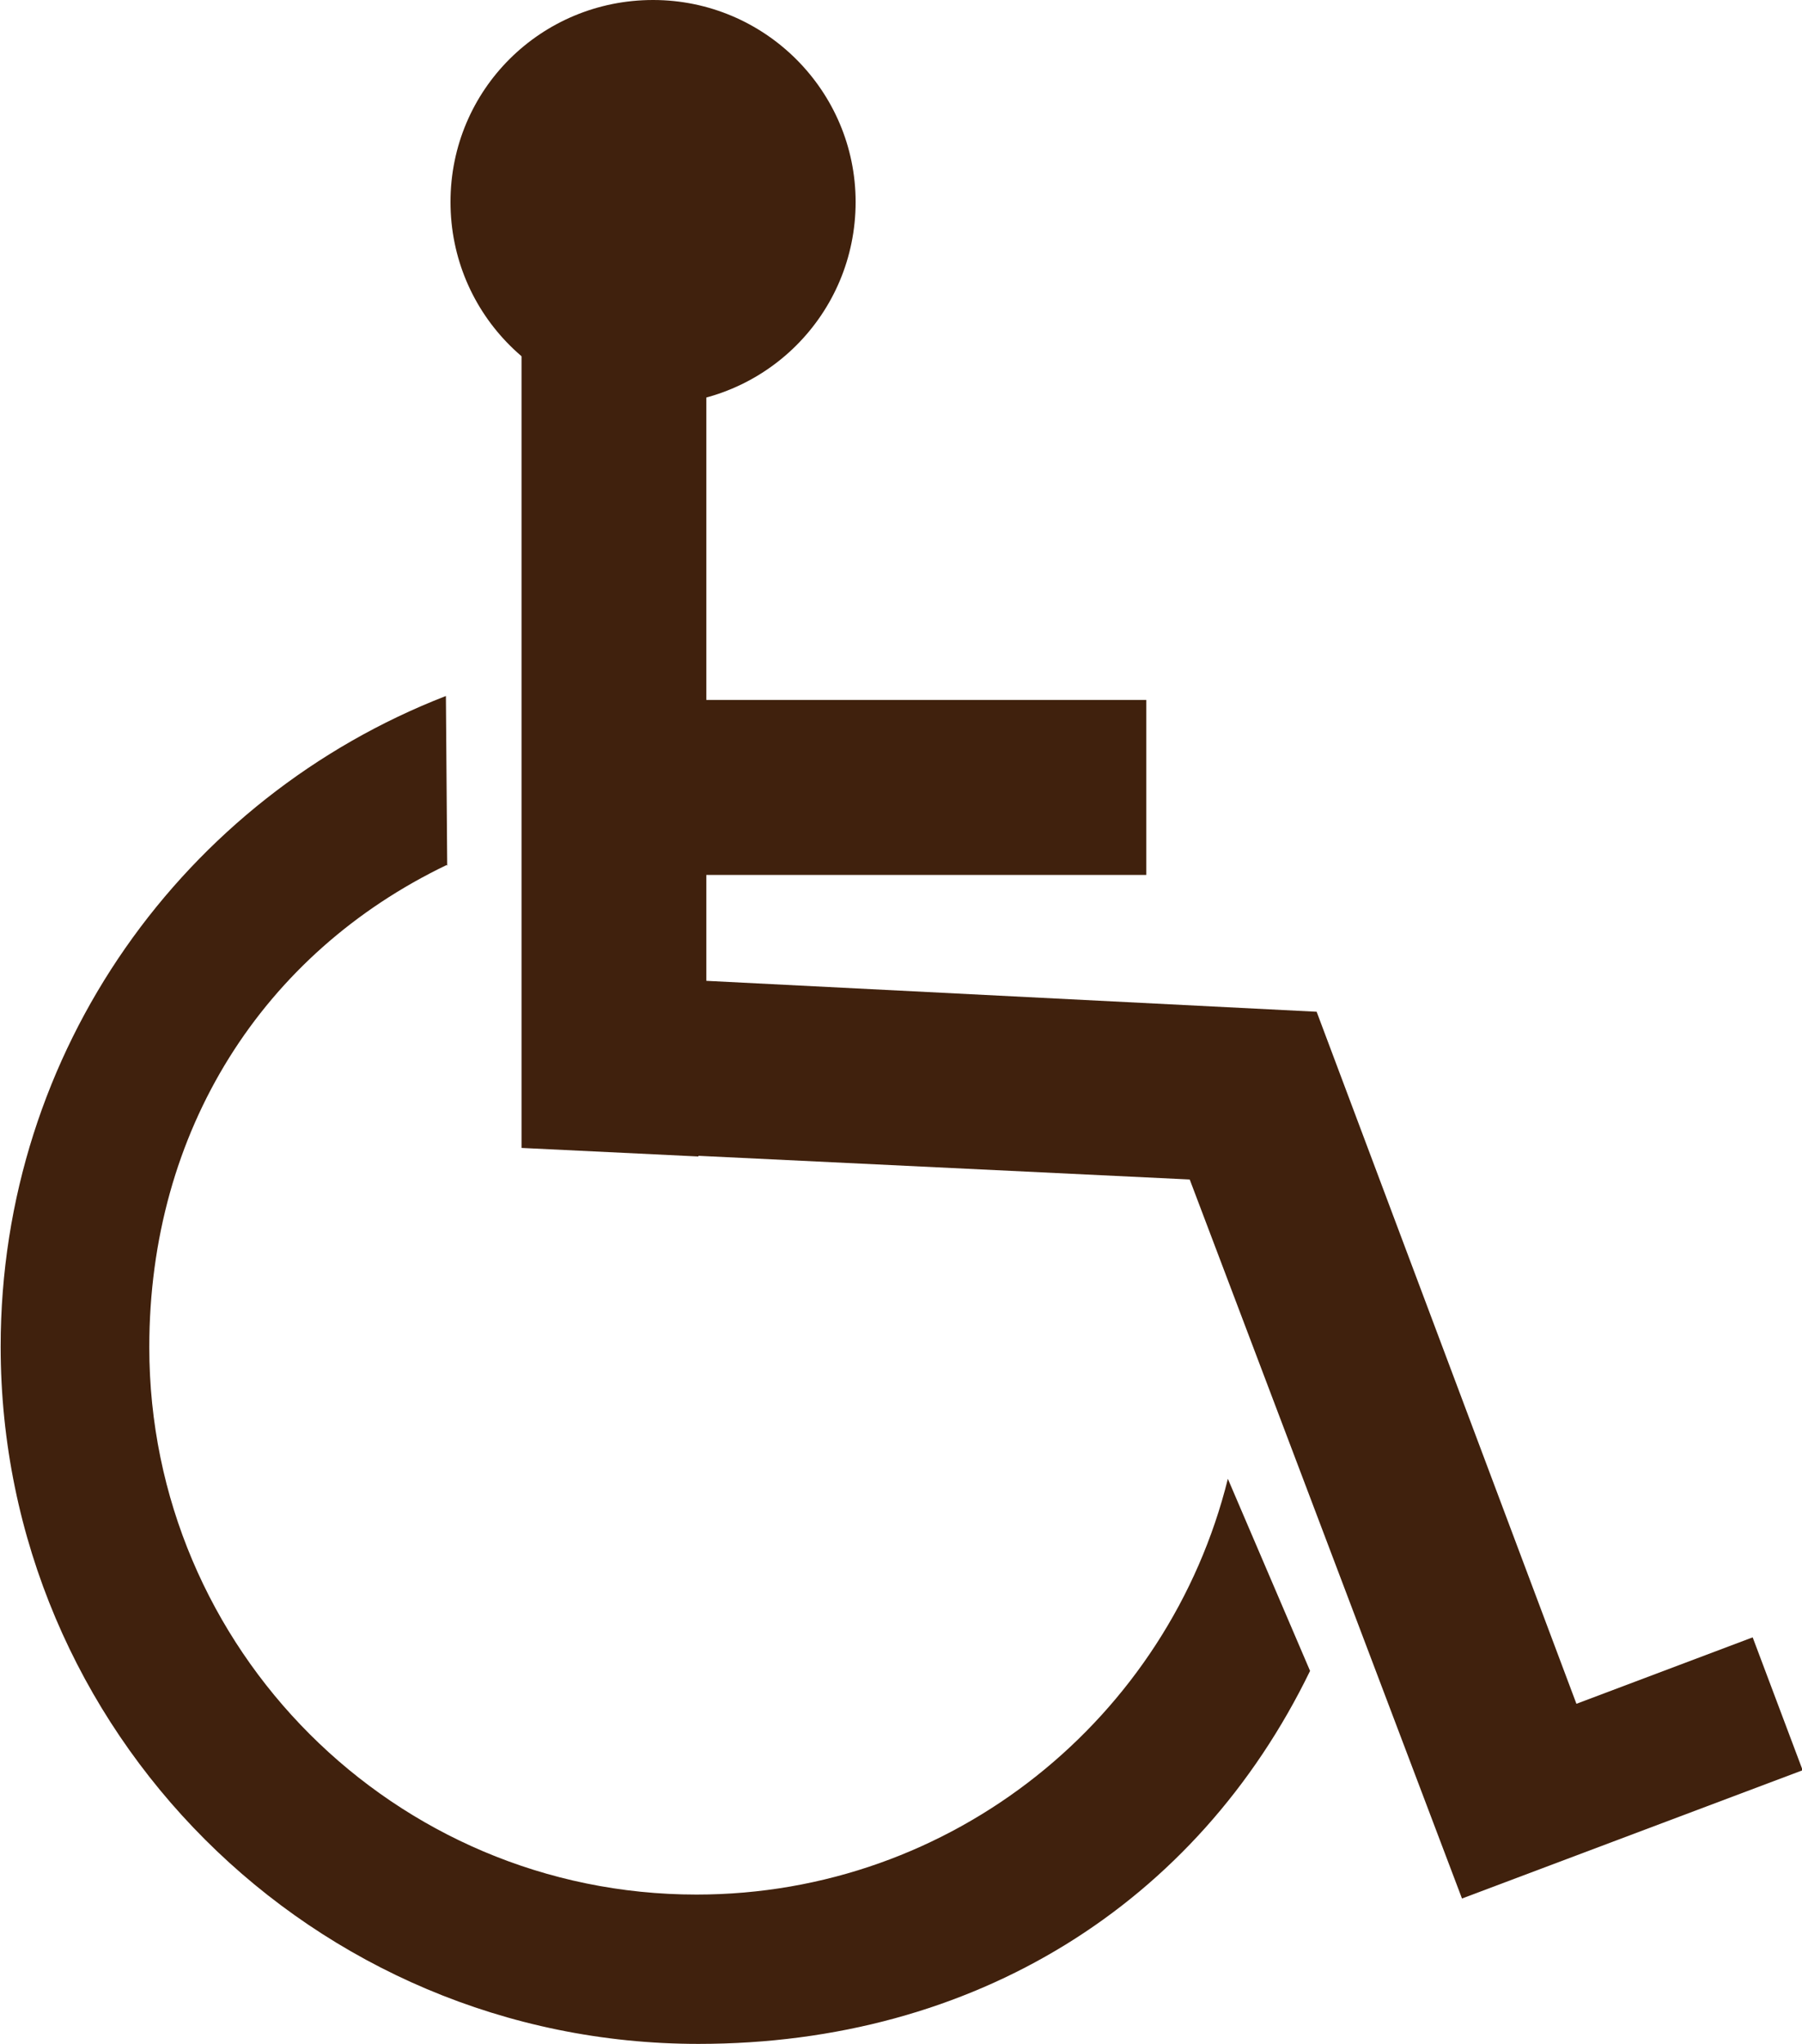
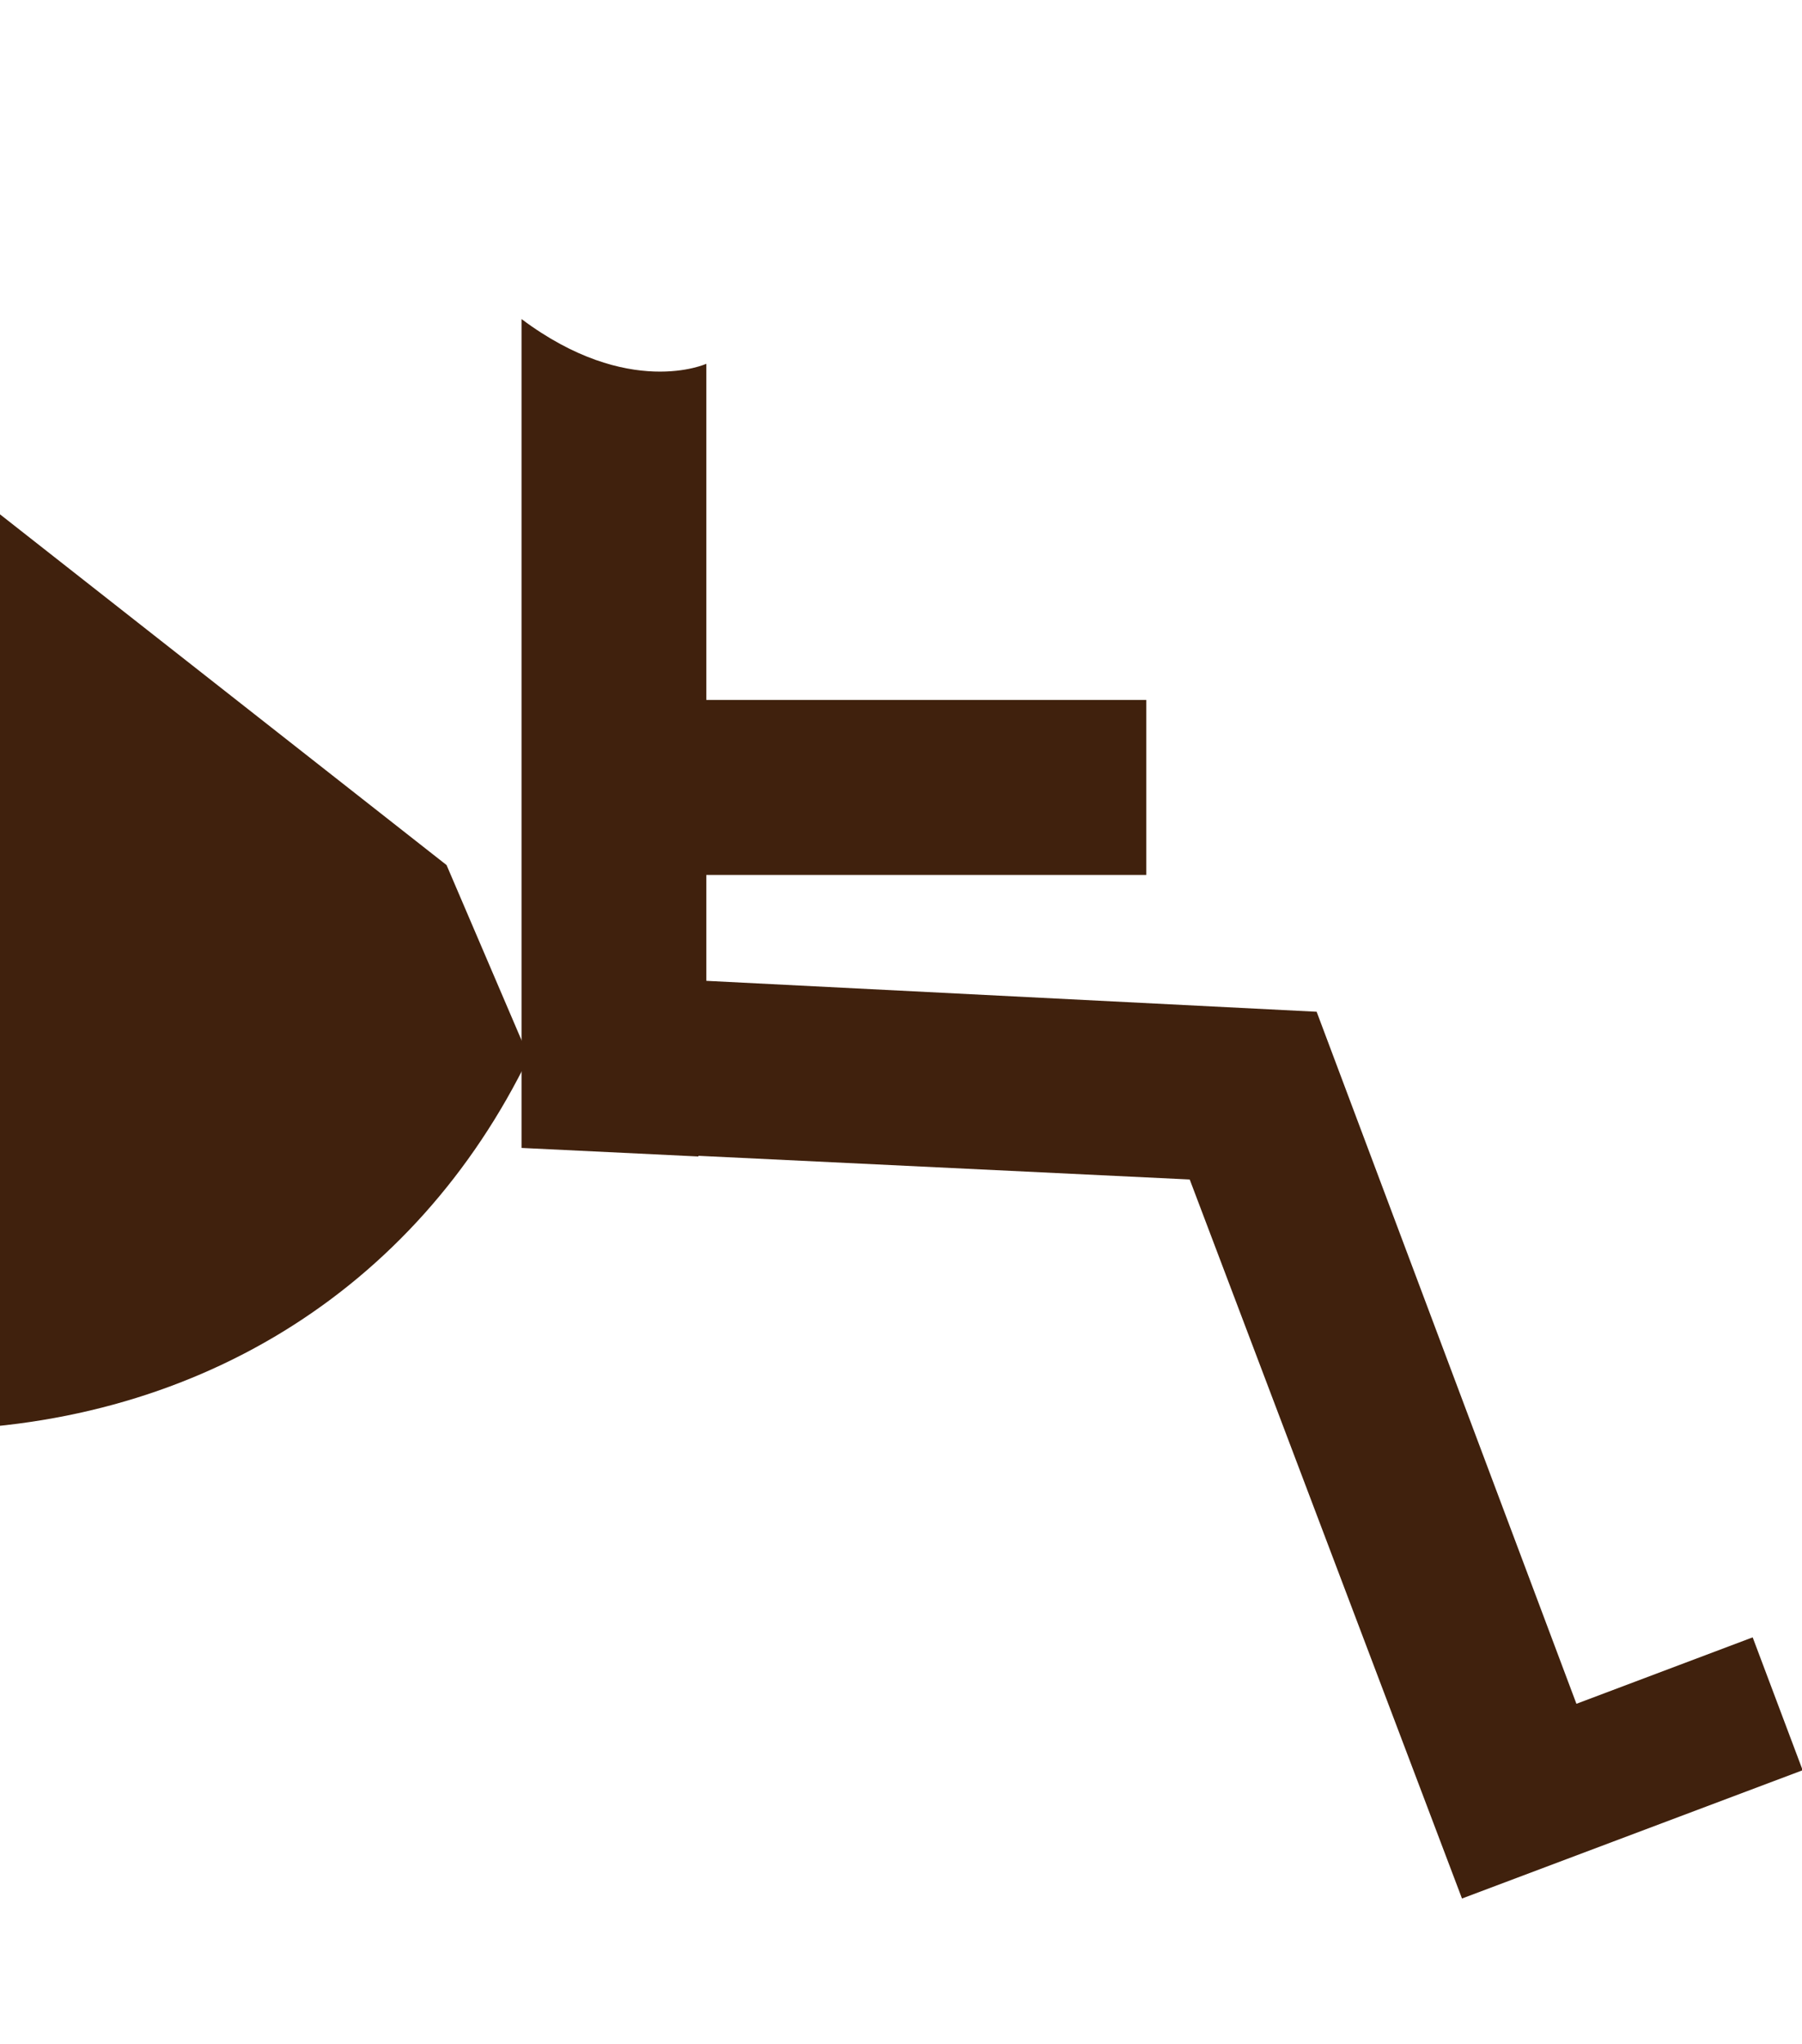
<svg xmlns="http://www.w3.org/2000/svg" id="Layer_2" data-name="Layer 2" viewBox="0 0 27.4 31.07">
  <defs>
    <style>
      .cls-1 {
        fill: #40210d;
      }
    </style>
  </defs>
  <g id="_レイヤー_1" data-name="レイヤー 1">
    <g>
-       <path class="cls-1" d="m6.79,13.15c-2.79,1.34-4.52,4.03-4.52,7.33,0,4.59,3.73,8.32,8.32,8.32,3.9,0,7.18-2.69,8.08-6.32l1.25,2.92c-1.72,3.54-5.1,5.67-9.3,5.67-5.86,0-10.61-4.75-10.61-10.6,0-4.51,2.8-8.35,6.77-9.89l.02,2.58Z" />
+       <path class="cls-1" d="m6.79,13.15l1.25,2.92c-1.72,3.54-5.1,5.67-9.3,5.67-5.86,0-10.61-4.75-10.61-10.6,0-4.51,2.8-8.35,6.77-9.89l.02,2.58Z" />
      <path class="cls-1" d="m10.62,17.58l-2.69-.13V4.85c1.63,1.22,2.81.68,2.81.68v5.11h6.69s0,2.66,0,2.66h-6.69s0,1.61,0,1.61l9.28.47,3.95,10.52,2.68-1.01.76,2.02-5.18,1.95-4.14-10.93-7.47-.36Z" />
-       <path class="cls-1" d="m13.01,3.07c0,1.71-1.38,3.08-3.08,3.08s-3.08-1.37-3.08-3.08,1.38-3.07,3.08-3.07,3.08,1.38,3.08,3.07Z" />
    </g>
  </g>
</svg>